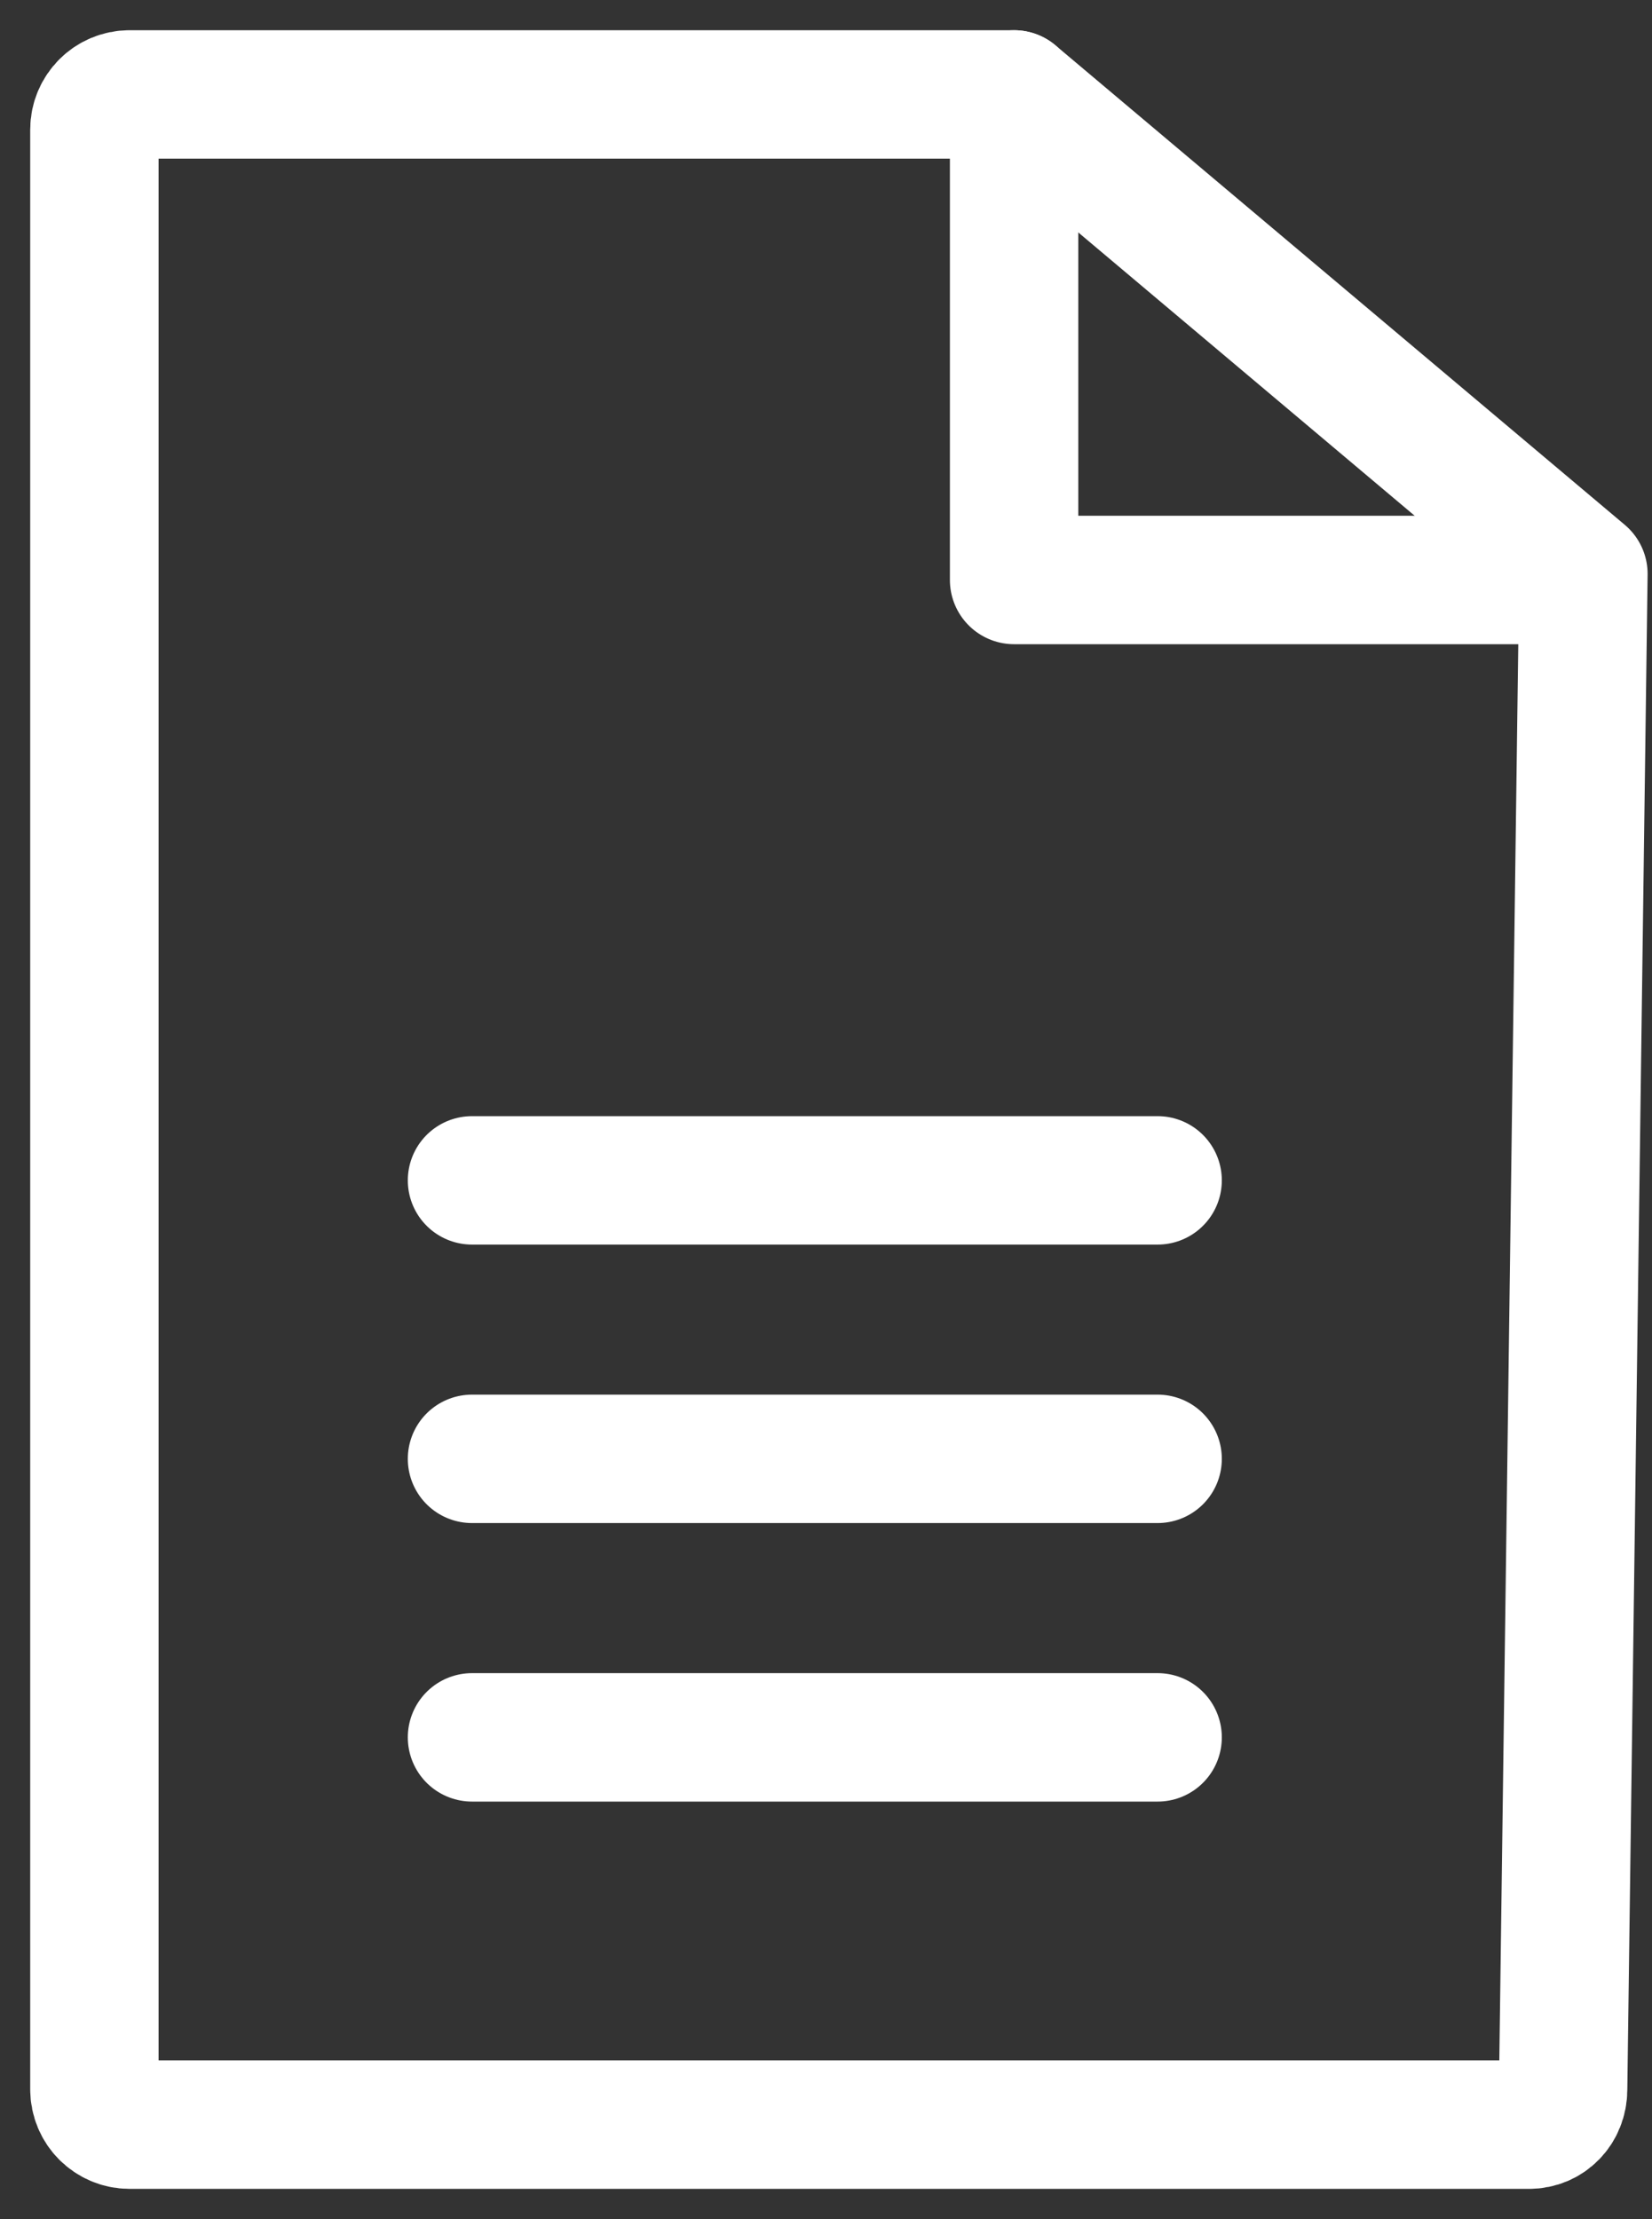
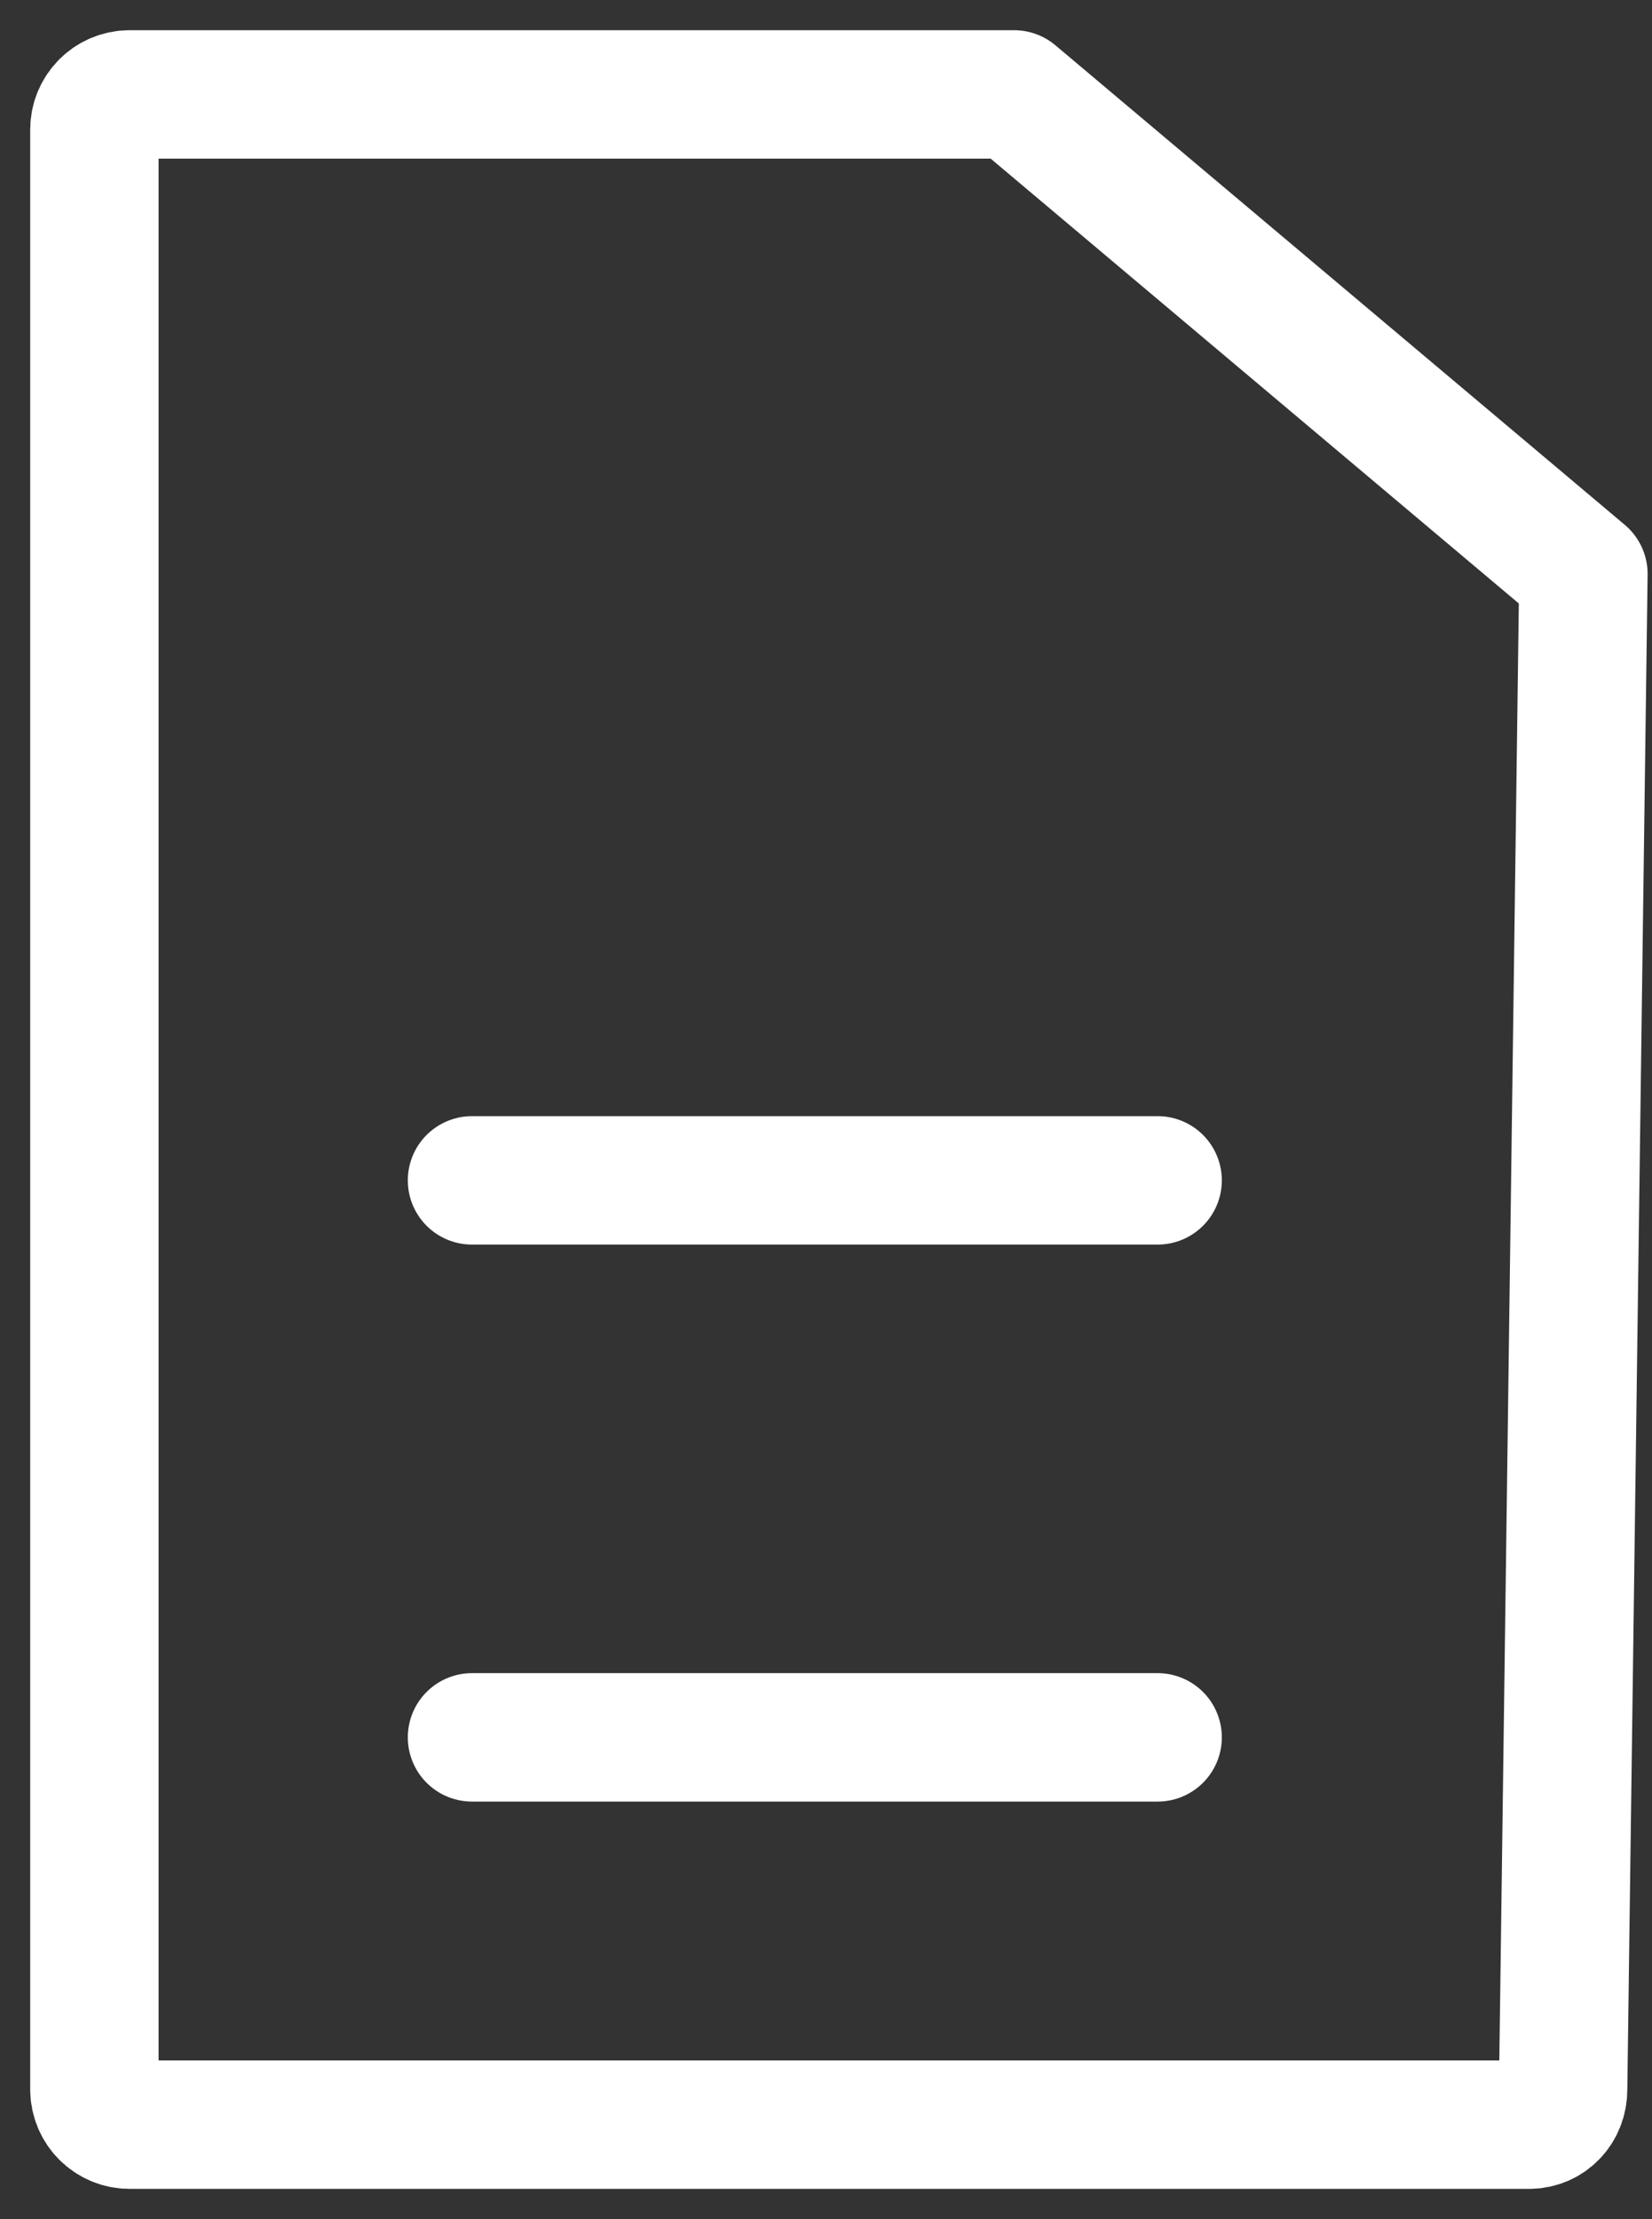
<svg xmlns="http://www.w3.org/2000/svg" width="35" height="47" viewBox="0 0 35 47" fill="none">
  <rect x="0" y="0" width="35" height="47" fill="#333333" stroke="none" />
  <path d="M24.526 25H10" stroke="white" stroke-width="2.72" stroke-linecap="round" stroke-linejoin="round" />
-   <path d="M24.526 30.898H10" stroke="white" stroke-width="2.72" stroke-linecap="round" stroke-linejoin="round" />
  <path d="M24.526 36.797H10" stroke="white" stroke-width="2.72" stroke-linecap="round" stroke-linejoin="round" />
  <path fill-rule="evenodd" clip-rule="evenodd" d="M21.485 2H2.745C2.334 2 2 2.334 2 2.745V44.254C2 44.666 2.334 45 2.746 45H32.398C32.797 45 33.117 44.68 33.117 44.254L33.547 12.156L21.485 2Z" stroke="white" stroke-width="2.72" stroke-linecap="round" stroke-linejoin="round" />
-   <path d="M21.485 2V12.284H33.456" stroke="white" stroke-width="2.72" stroke-linecap="round" stroke-linejoin="round" />
</svg>